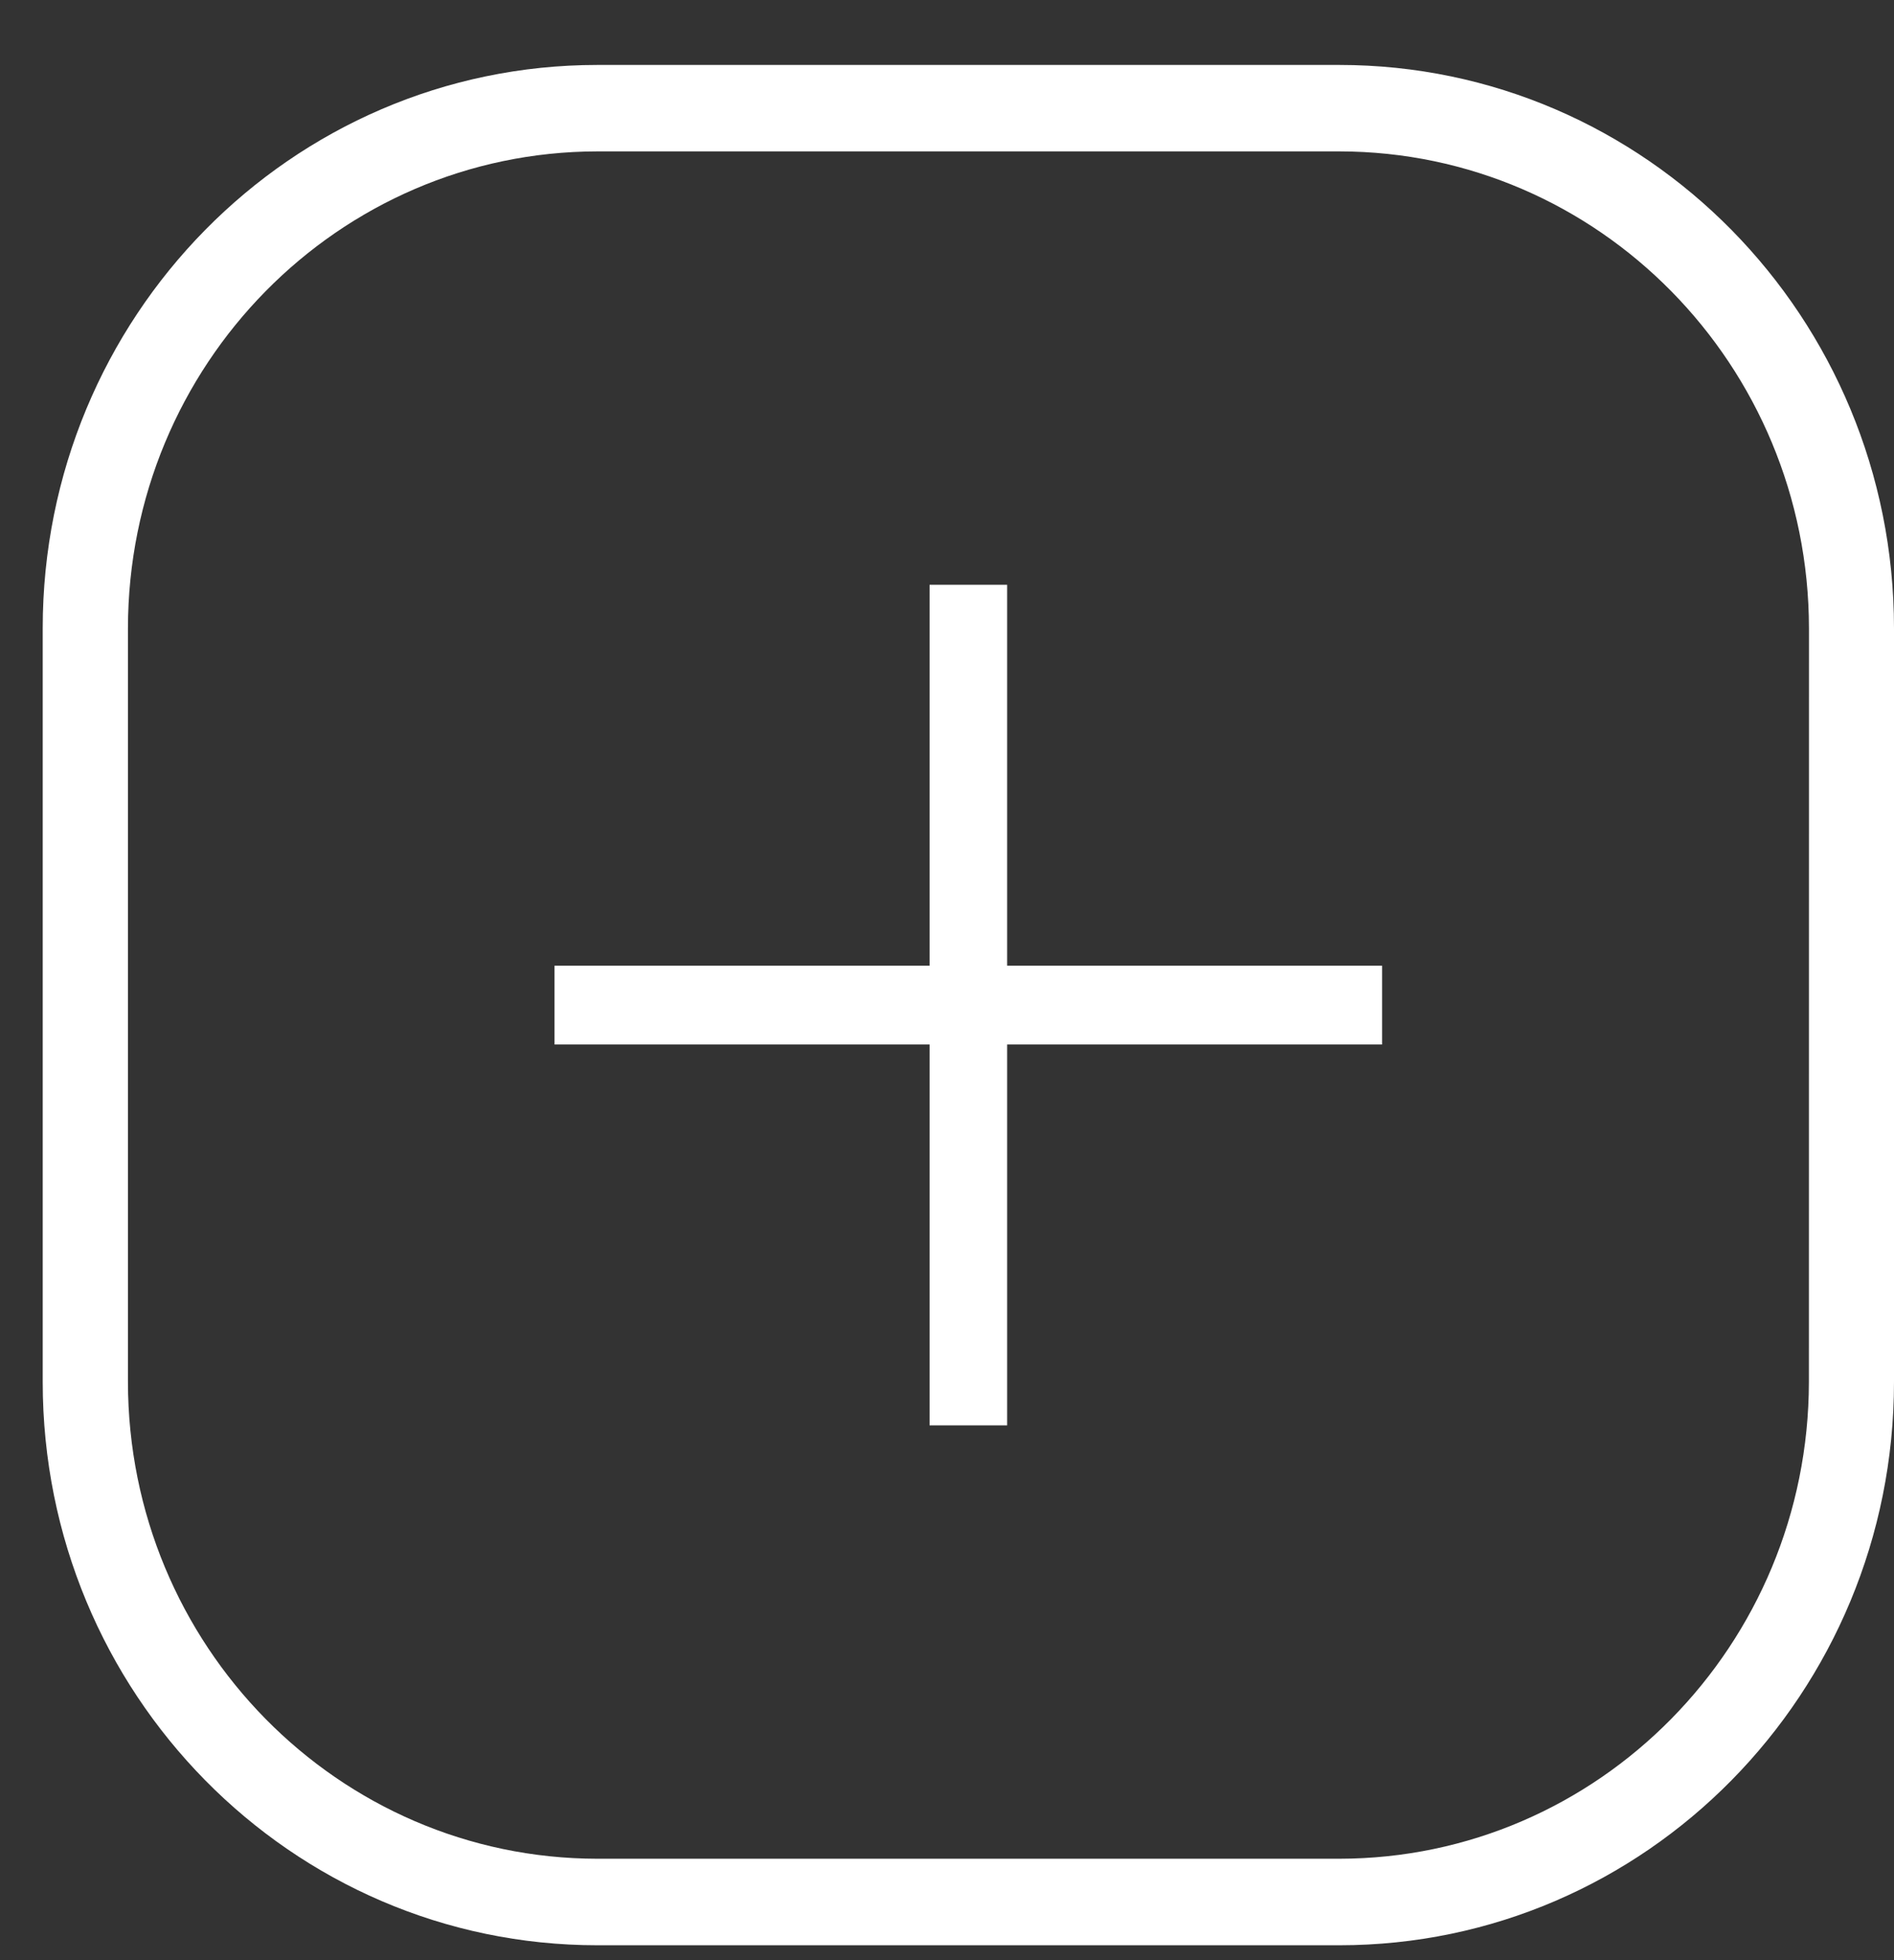
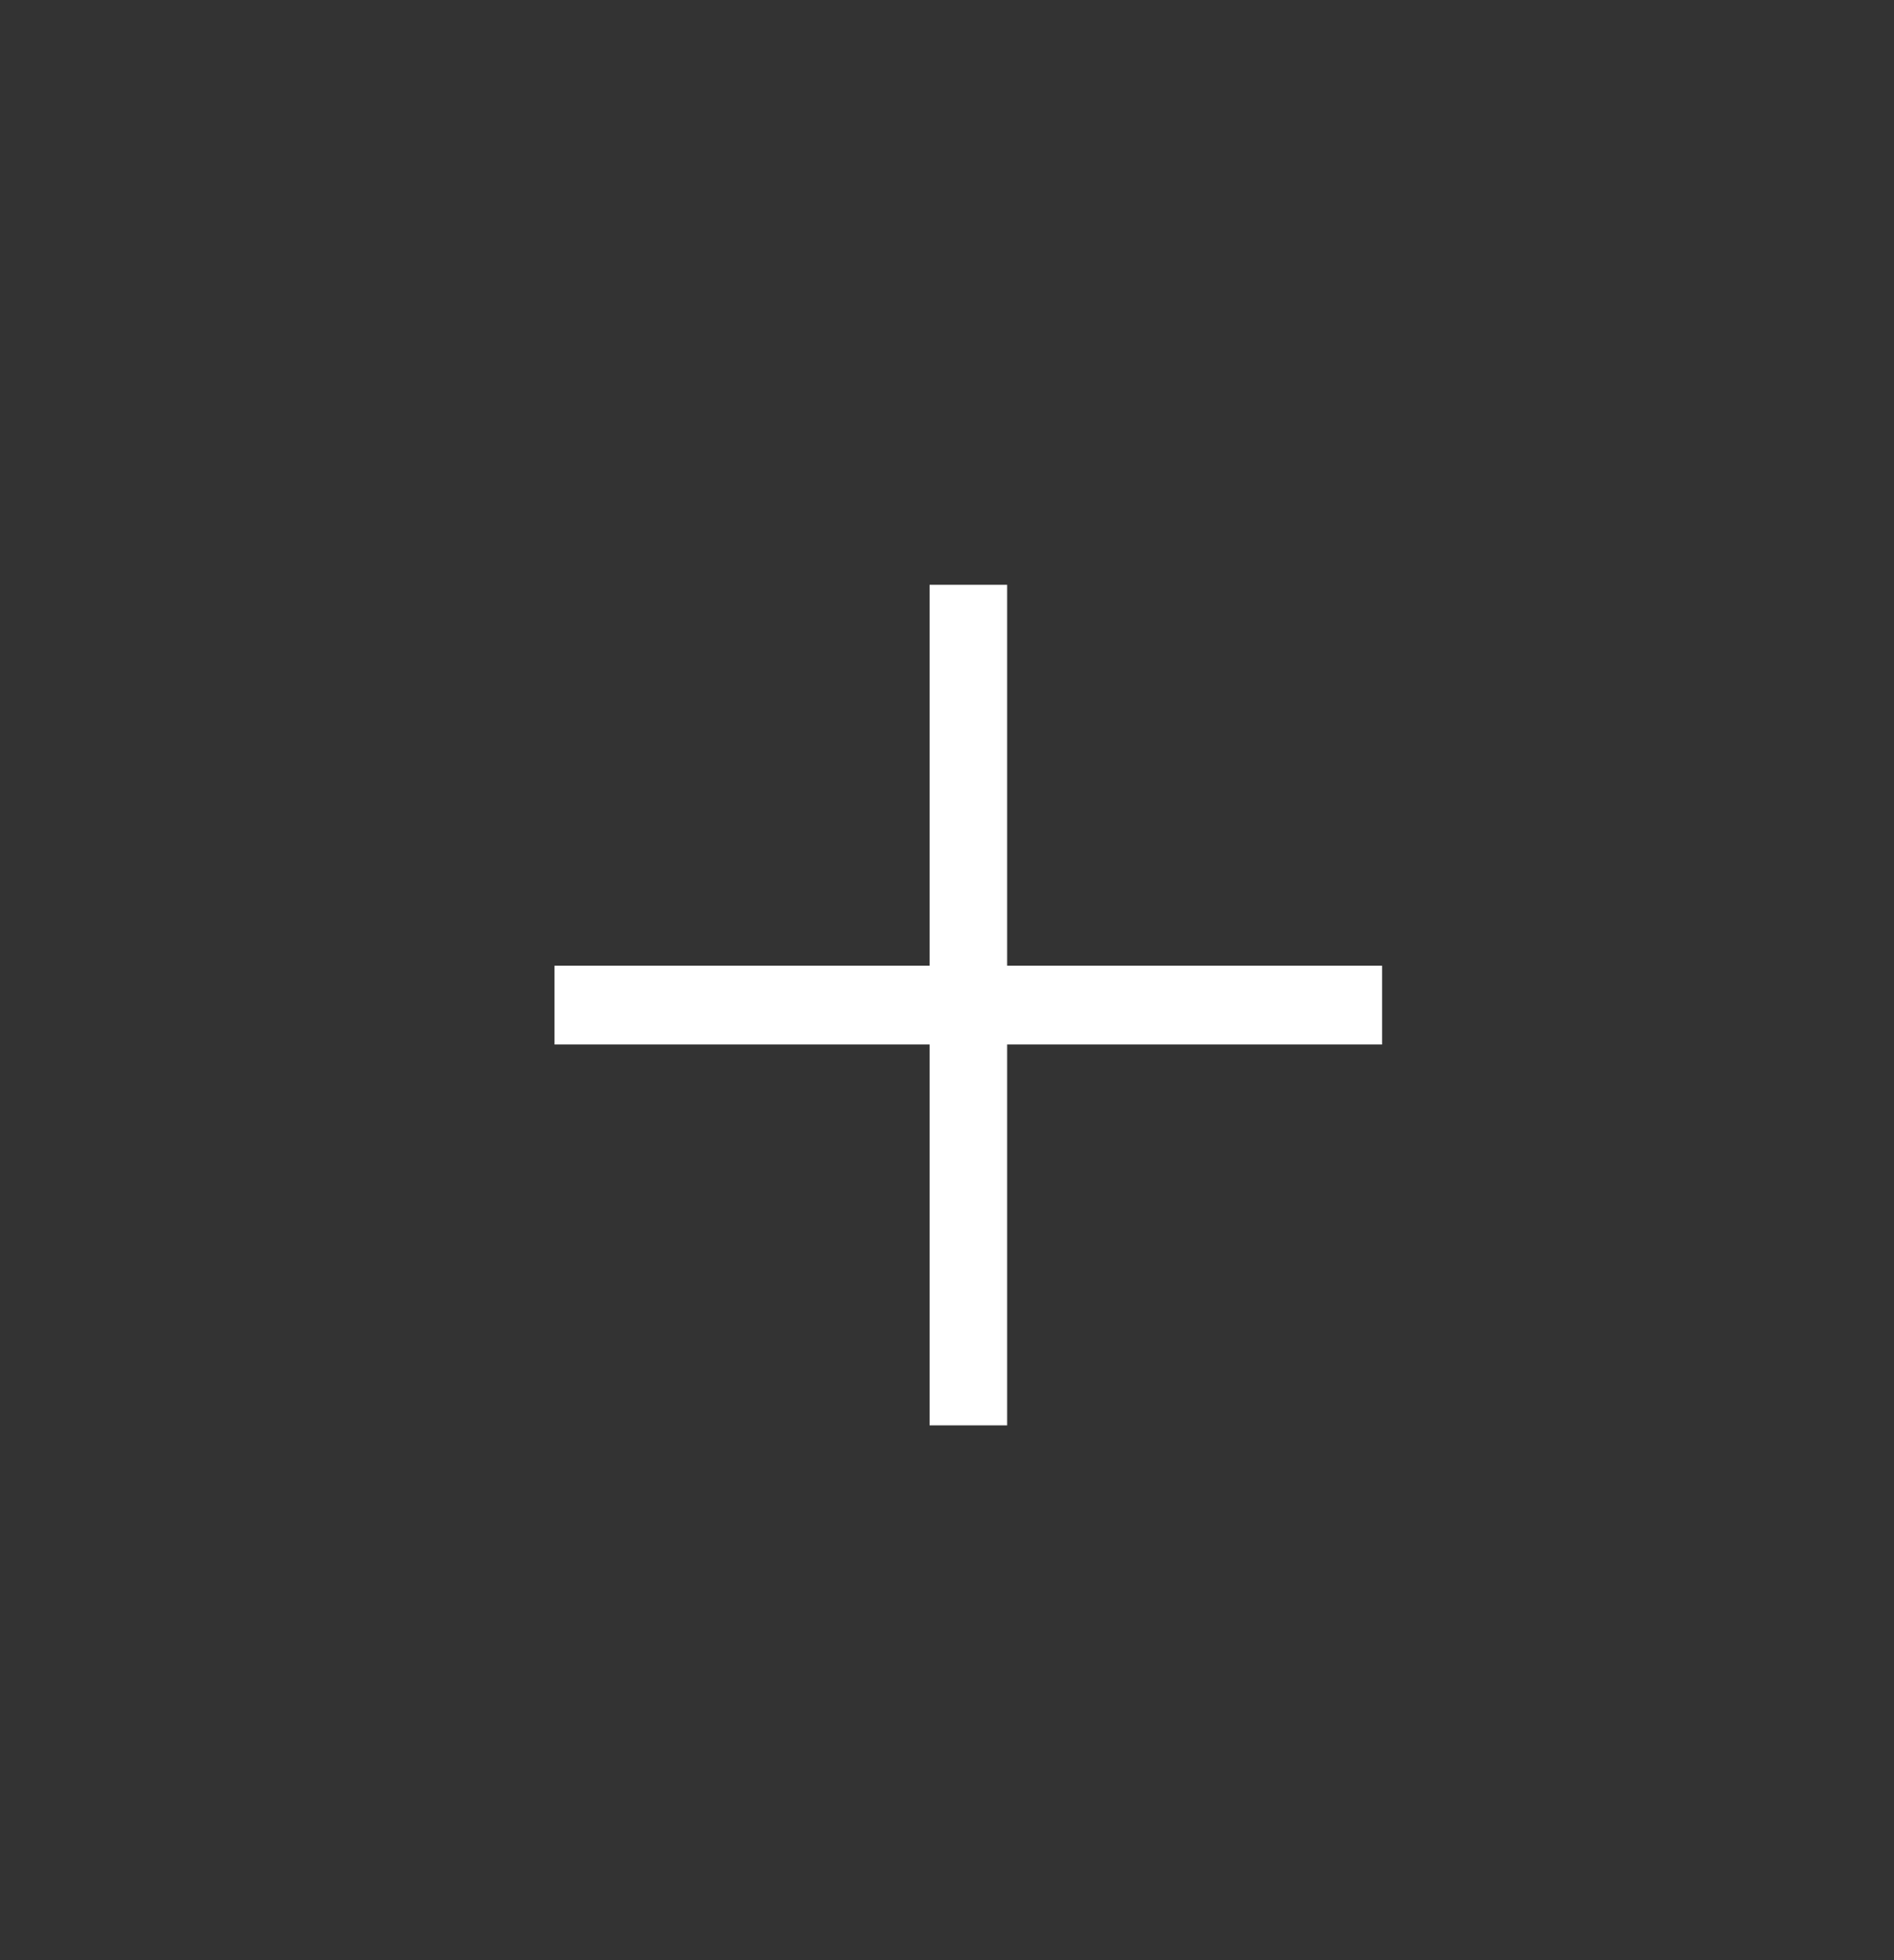
<svg xmlns="http://www.w3.org/2000/svg" width="29" height="30" viewBox="0 0 29 30" fill="none">
  <rect x="0" y="0" width="29" height="30" fill="#333333" stroke="none" />
-   <path d="M20.507 0.994H9.147C4.456 0.994 0.654 4.855 0.654 9.616V21.15C0.654 25.912 4.456 29.772 9.147 29.772H20.507C25.198 29.772 29 25.912 29 21.15V9.617C29 4.855 25.198 0.994 20.507 0.994ZM27.697 21.15C27.692 25.179 24.476 28.444 20.506 28.448H9.147C5.179 28.444 1.963 25.178 1.959 21.15V9.617C1.963 5.587 5.179 2.322 9.147 2.317H20.508C24.477 2.321 27.694 5.587 27.698 9.617L27.697 21.15Z" fill="white" />
  <path d="M15.421 8.95H14.233V21.815H15.421V8.95Z" fill="white" />
  <path d="M21.162 14.78H8.49V15.986H21.162V14.78Z" fill="white" />
</svg>